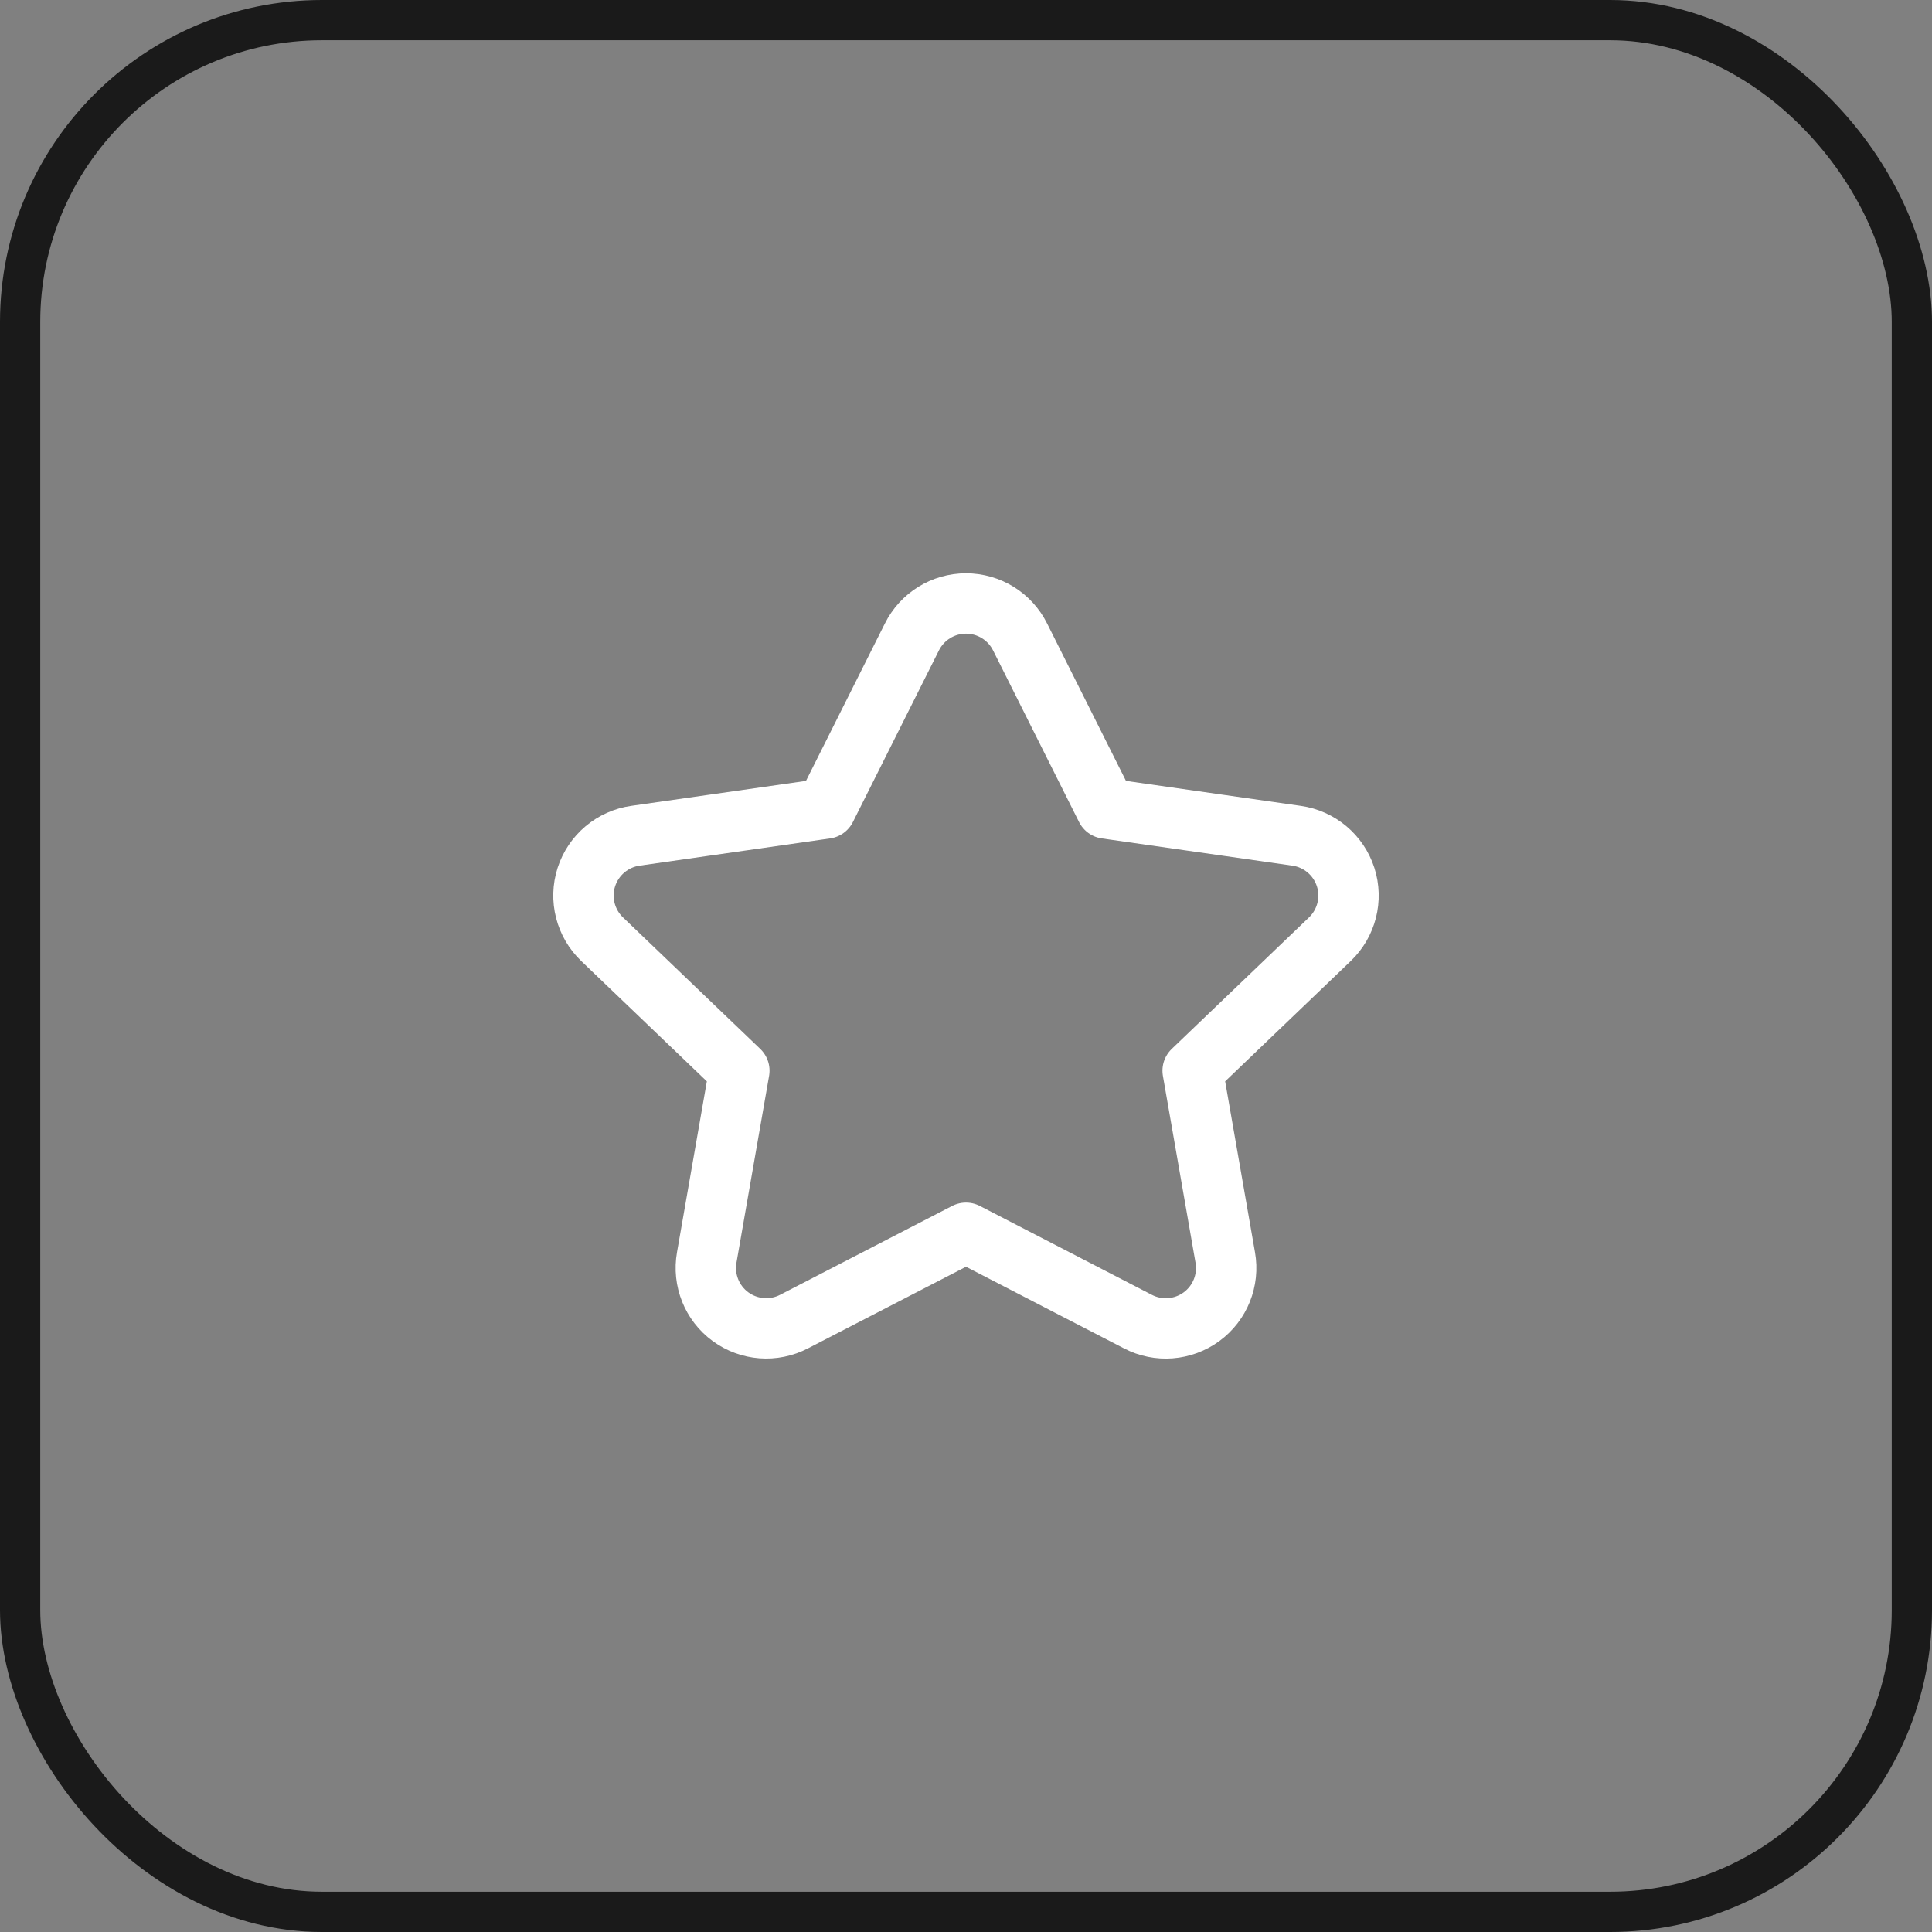
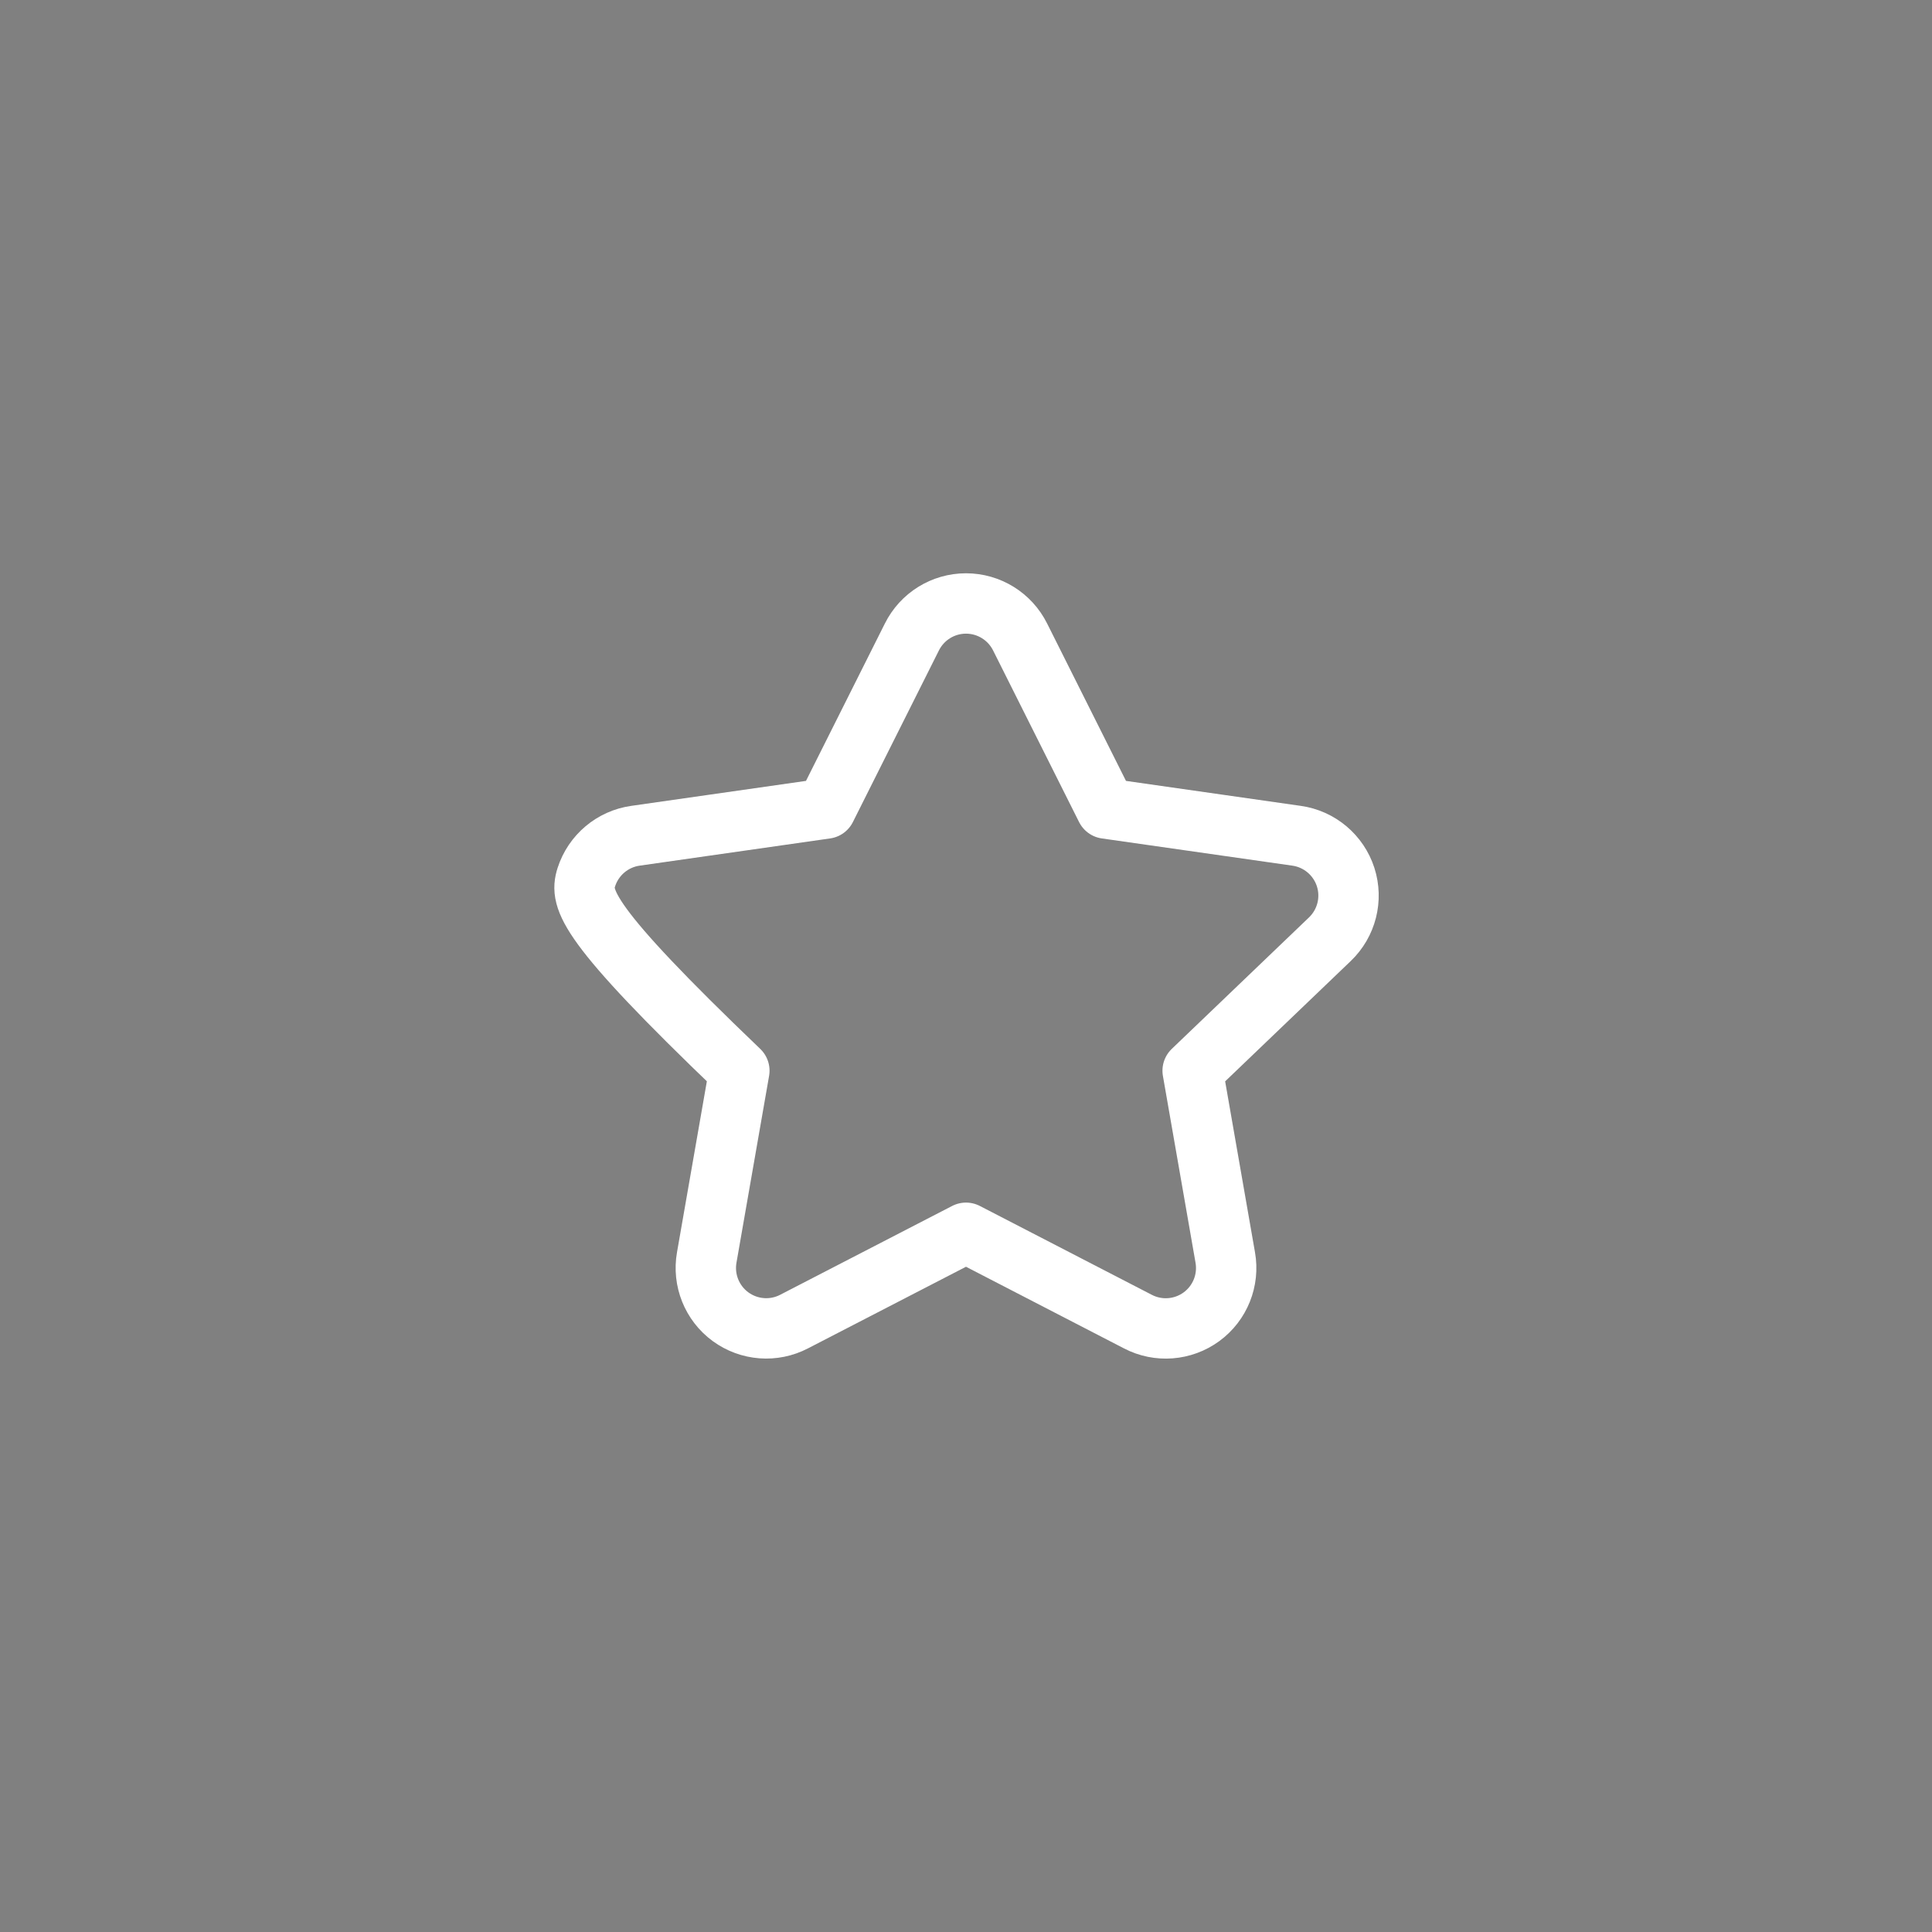
<svg xmlns="http://www.w3.org/2000/svg" width="48" height="48" viewBox="0 0 48 48" fill="none">
  <rect x="0" y="0" width="48" height="48" fill="#808080" stroke="none" />
-   <rect x="0.5" y="0.5" width="47" height="47" rx="7.5" stroke="#1A1A1A" />
-   <path fill-rule="evenodd" clip-rule="evenodd" d="M19.731 32.833C19.224 33.098 18.611 33.051 18.149 32.713C17.688 32.375 17.459 31.803 17.559 31.24L18.369 26.601L14.961 23.336C14.545 22.939 14.392 22.338 14.568 21.791C14.745 21.243 15.219 20.844 15.789 20.764L20.519 20.088L22.655 15.827C22.909 15.316 23.43 14.993 24 14.993C24.57 14.993 25.091 15.316 25.345 15.827L27.48 20.088L32.211 20.764C32.781 20.844 33.255 21.243 33.432 21.791C33.608 22.338 33.455 22.939 33.039 23.336L29.631 26.601L30.441 31.241C30.541 31.805 30.312 32.376 29.851 32.714C29.389 33.052 28.776 33.099 28.269 32.834L24 30.628L19.731 32.833Z" stroke="white" stroke-width="1.5" stroke-linecap="round" stroke-linejoin="round" />
+   <path fill-rule="evenodd" clip-rule="evenodd" d="M19.731 32.833C19.224 33.098 18.611 33.051 18.149 32.713C17.688 32.375 17.459 31.803 17.559 31.24L18.369 26.601C14.545 22.939 14.392 22.338 14.568 21.791C14.745 21.243 15.219 20.844 15.789 20.764L20.519 20.088L22.655 15.827C22.909 15.316 23.43 14.993 24 14.993C24.57 14.993 25.091 15.316 25.345 15.827L27.48 20.088L32.211 20.764C32.781 20.844 33.255 21.243 33.432 21.791C33.608 22.338 33.455 22.939 33.039 23.336L29.631 26.601L30.441 31.241C30.541 31.805 30.312 32.376 29.851 32.714C29.389 33.052 28.776 33.099 28.269 32.834L24 30.628L19.731 32.833Z" stroke="white" stroke-width="1.5" stroke-linecap="round" stroke-linejoin="round" />
</svg>